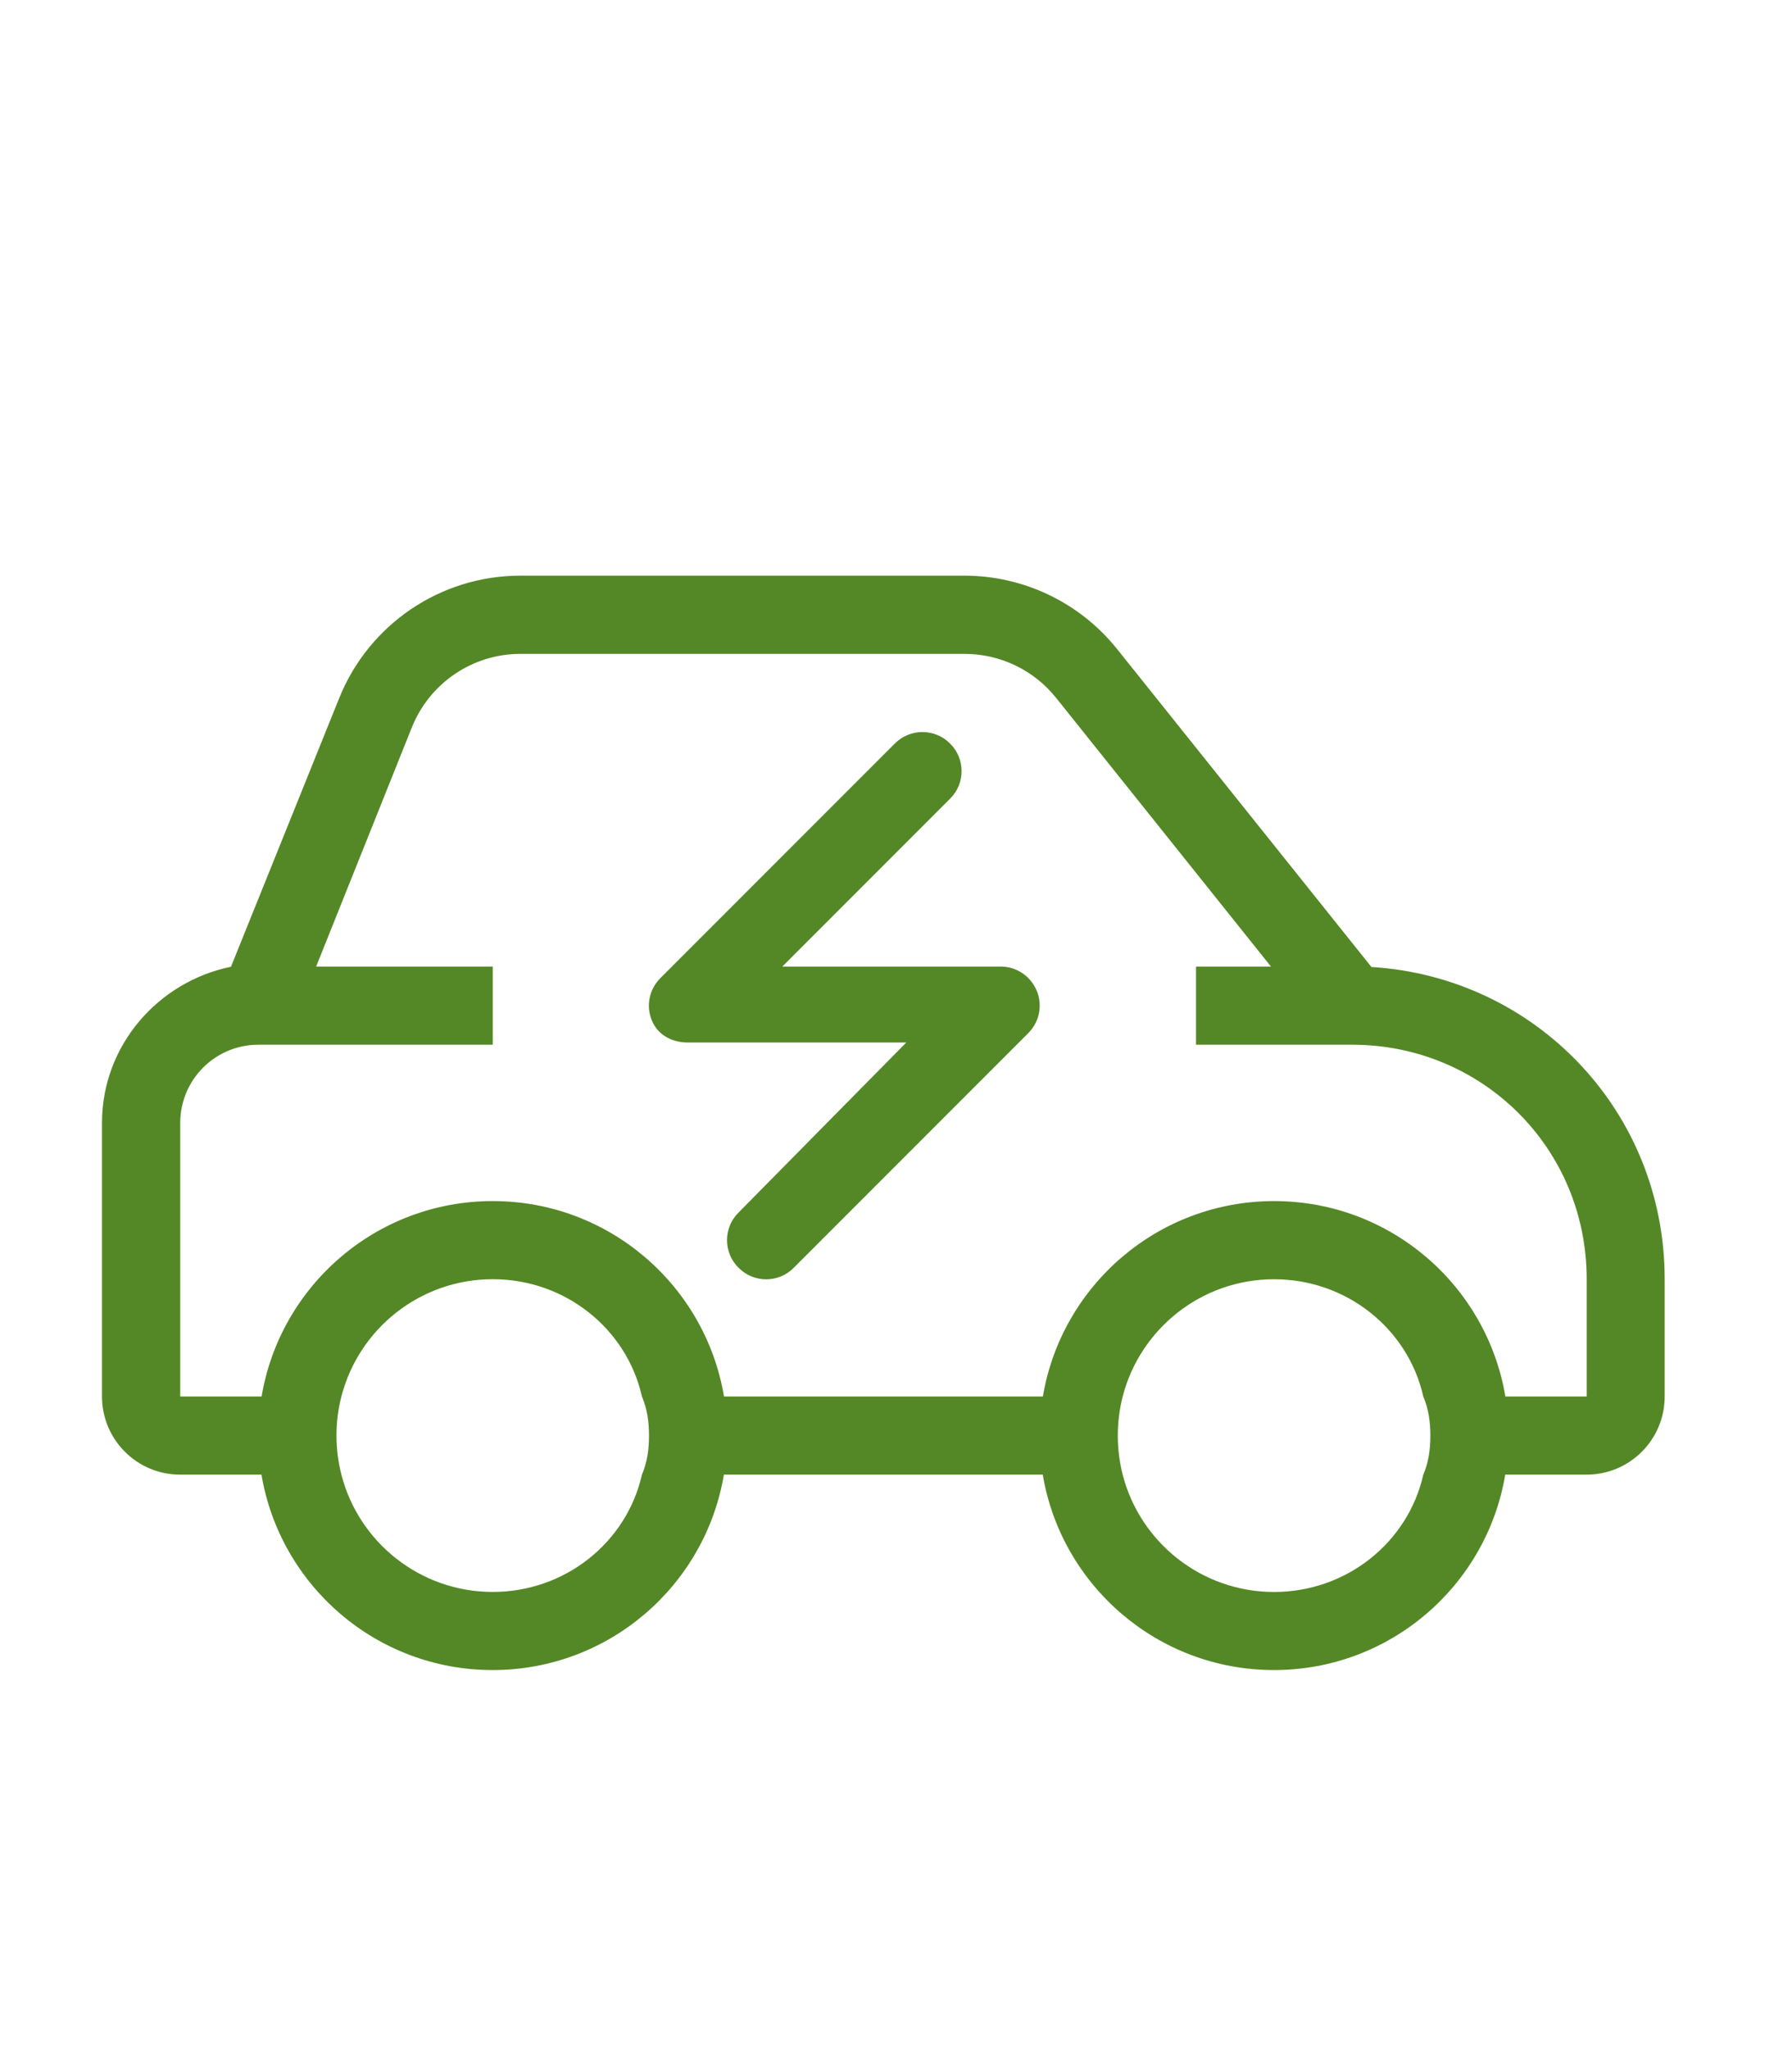
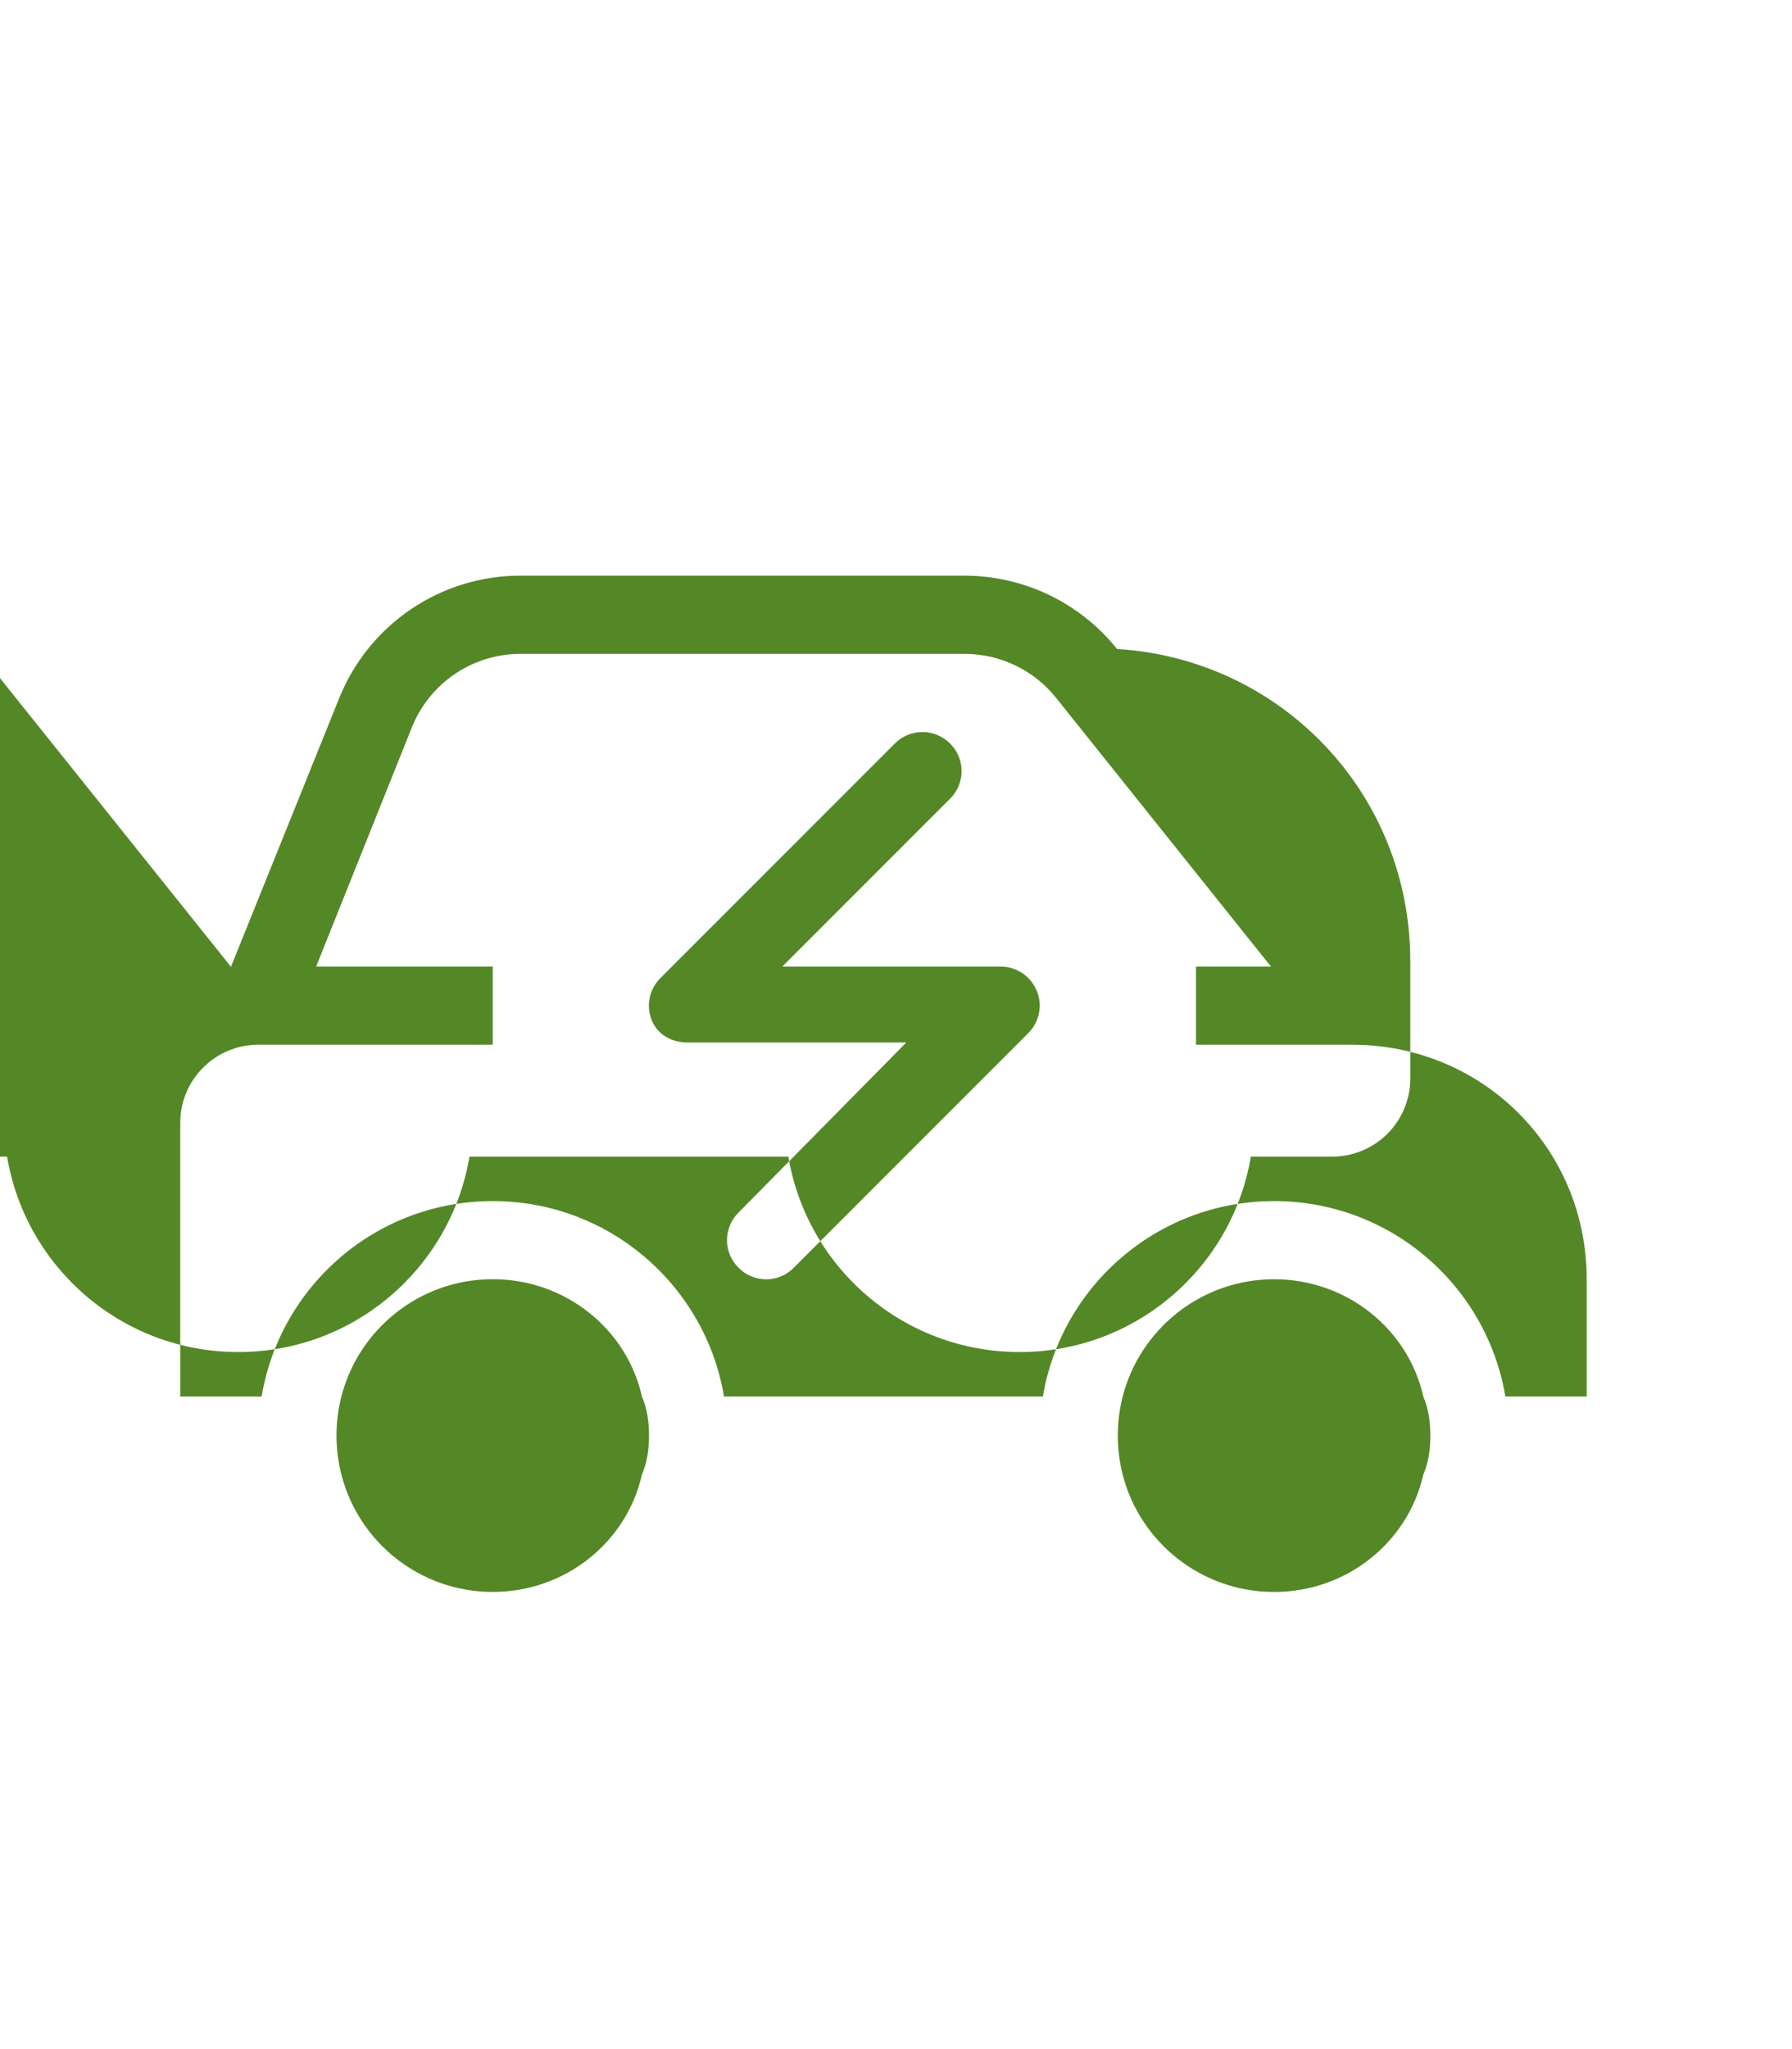
<svg xmlns="http://www.w3.org/2000/svg" id="Ebene_1" data-name="Ebene 1" viewBox="0 0 448 512">
  <defs>
    <style>
      .cls-1 {
        fill: #548826;
      }
    </style>
  </defs>
-   <path class="cls-1" d="m195.58,241.51h54.57c3.97,0,7.51,2.38,9.03,6.04,1.53,3.66.67,7.81-2.14,10.62l-58.6,58.6c-3.78,3.85-10.01,3.85-13.8,0-3.85-3.78-3.85-10.01,0-13.8l41.93-42.48h-54.57c-3.97,0-7.51-1.83-9.03-5.49-1.53-3.66-.67-7.81,2.14-10.62l58.6-58.6c3.78-3.82,10.01-3.82,13.8,0,3.85,3.78,3.85,10.01,0,13.8l-41.93,41.93Zm-137.84.06l27.02-67.03c7.42-18.54,25.36-30.7,45.32-30.7h111.03c14.83,0,28.87,6.74,38.15,18.32l63.6,79.46c40.9,2.5,73.31,35.95,73.31,78.01v29.3c0,10.8-8.73,19.53-19.53,19.53h-20.33c-4.64,27.71-28.75,48.83-57.81,48.83s-53.17-21.12-57.81-48.83h-79.72c-4.64,27.71-28.75,48.83-57.81,48.83s-53.14-21.12-57.79-48.83h-20.34c-10.79,0-19.53-8.73-19.53-19.53v-68.37c0-19.23,13.91-35.22,32.22-39h0Zm21.27-.06h44.18v19.53h-58.6c-10.79,0-19.53,8.73-19.53,19.53v68.37h20.34c4.65-27.71,28.73-48.83,57.79-48.83s53.17,21.12,57.81,48.83h79.72c4.64-27.71,28.75-48.83,57.81-48.83s53.17,21.12,57.81,48.83h20.33v-29.3c0-32.9-26.25-58.6-58.6-58.6h-39.07v-19.53h18.74l-53.72-67.14c-5.55-6.95-13.98-10.99-22.89-10.99h-111.03c-11.96,0-22.71,7.29-27.16,18.42l-23.91,59.72Zm201.66,107.43c-.79,3.11-1.22,6.41-1.22,9.77s.43,6.65,1.22,9.77c4.33,16.85,19.66,29.3,37.85,29.3s33.51-12.45,37.3-29.3c1.34-3.11,1.77-6.41,1.77-9.77s-.43-6.65-1.77-9.77c-3.78-16.85-19.11-29.3-37.3-29.3s-33.51,12.45-37.85,29.3h0Zm-195.32,19.53c4.32,16.85,19.64,29.3,37.83,29.3s33.51-12.45,37.3-29.3c1.34-3.11,1.77-6.41,1.77-9.77s-.43-6.65-1.77-9.77c-3.78-16.85-19.11-29.3-37.3-29.3s-33.51,12.45-37.83,29.3c-.81,3.11-1.23,6.41-1.23,9.77s.43,6.65,1.23,9.77h0Z" />
+   <path class="cls-1" d="m195.58,241.51h54.57c3.97,0,7.51,2.38,9.03,6.04,1.53,3.66.67,7.81-2.14,10.62l-58.6,58.6c-3.78,3.85-10.01,3.85-13.8,0-3.85-3.78-3.85-10.01,0-13.8l41.93-42.48h-54.57c-3.97,0-7.51-1.83-9.03-5.49-1.53-3.66-.67-7.81,2.14-10.62l58.6-58.6c3.78-3.82,10.01-3.82,13.8,0,3.85,3.78,3.85,10.01,0,13.8l-41.93,41.93Zm-137.84.06l27.02-67.03c7.42-18.54,25.36-30.7,45.32-30.7h111.03c14.83,0,28.87,6.74,38.15,18.32c40.9,2.5,73.31,35.95,73.31,78.01v29.3c0,10.8-8.73,19.53-19.53,19.53h-20.33c-4.64,27.71-28.75,48.83-57.81,48.83s-53.17-21.12-57.81-48.83h-79.72c-4.64,27.71-28.75,48.83-57.81,48.83s-53.14-21.12-57.79-48.83h-20.34c-10.79,0-19.53-8.73-19.53-19.53v-68.37c0-19.23,13.91-35.22,32.22-39h0Zm21.27-.06h44.18v19.53h-58.6c-10.79,0-19.53,8.73-19.53,19.53v68.37h20.34c4.65-27.71,28.73-48.83,57.79-48.83s53.17,21.12,57.81,48.83h79.72c4.64-27.71,28.75-48.83,57.81-48.83s53.17,21.12,57.81,48.83h20.33v-29.3c0-32.9-26.25-58.6-58.6-58.6h-39.07v-19.53h18.74l-53.72-67.14c-5.55-6.95-13.98-10.99-22.89-10.99h-111.03c-11.96,0-22.71,7.29-27.16,18.42l-23.91,59.72Zm201.66,107.43c-.79,3.11-1.22,6.41-1.22,9.77s.43,6.65,1.22,9.77c4.33,16.85,19.66,29.3,37.85,29.3s33.51-12.45,37.3-29.3c1.34-3.11,1.77-6.41,1.77-9.77s-.43-6.65-1.77-9.77c-3.78-16.85-19.11-29.3-37.3-29.3s-33.51,12.45-37.85,29.3h0Zm-195.32,19.53c4.32,16.85,19.64,29.3,37.83,29.3s33.51-12.45,37.3-29.3c1.34-3.11,1.77-6.41,1.77-9.77s-.43-6.65-1.77-9.77c-3.78-16.85-19.11-29.3-37.3-29.3s-33.51,12.45-37.83,29.3c-.81,3.11-1.23,6.41-1.23,9.77s.43,6.65,1.23,9.77h0Z" />
</svg>